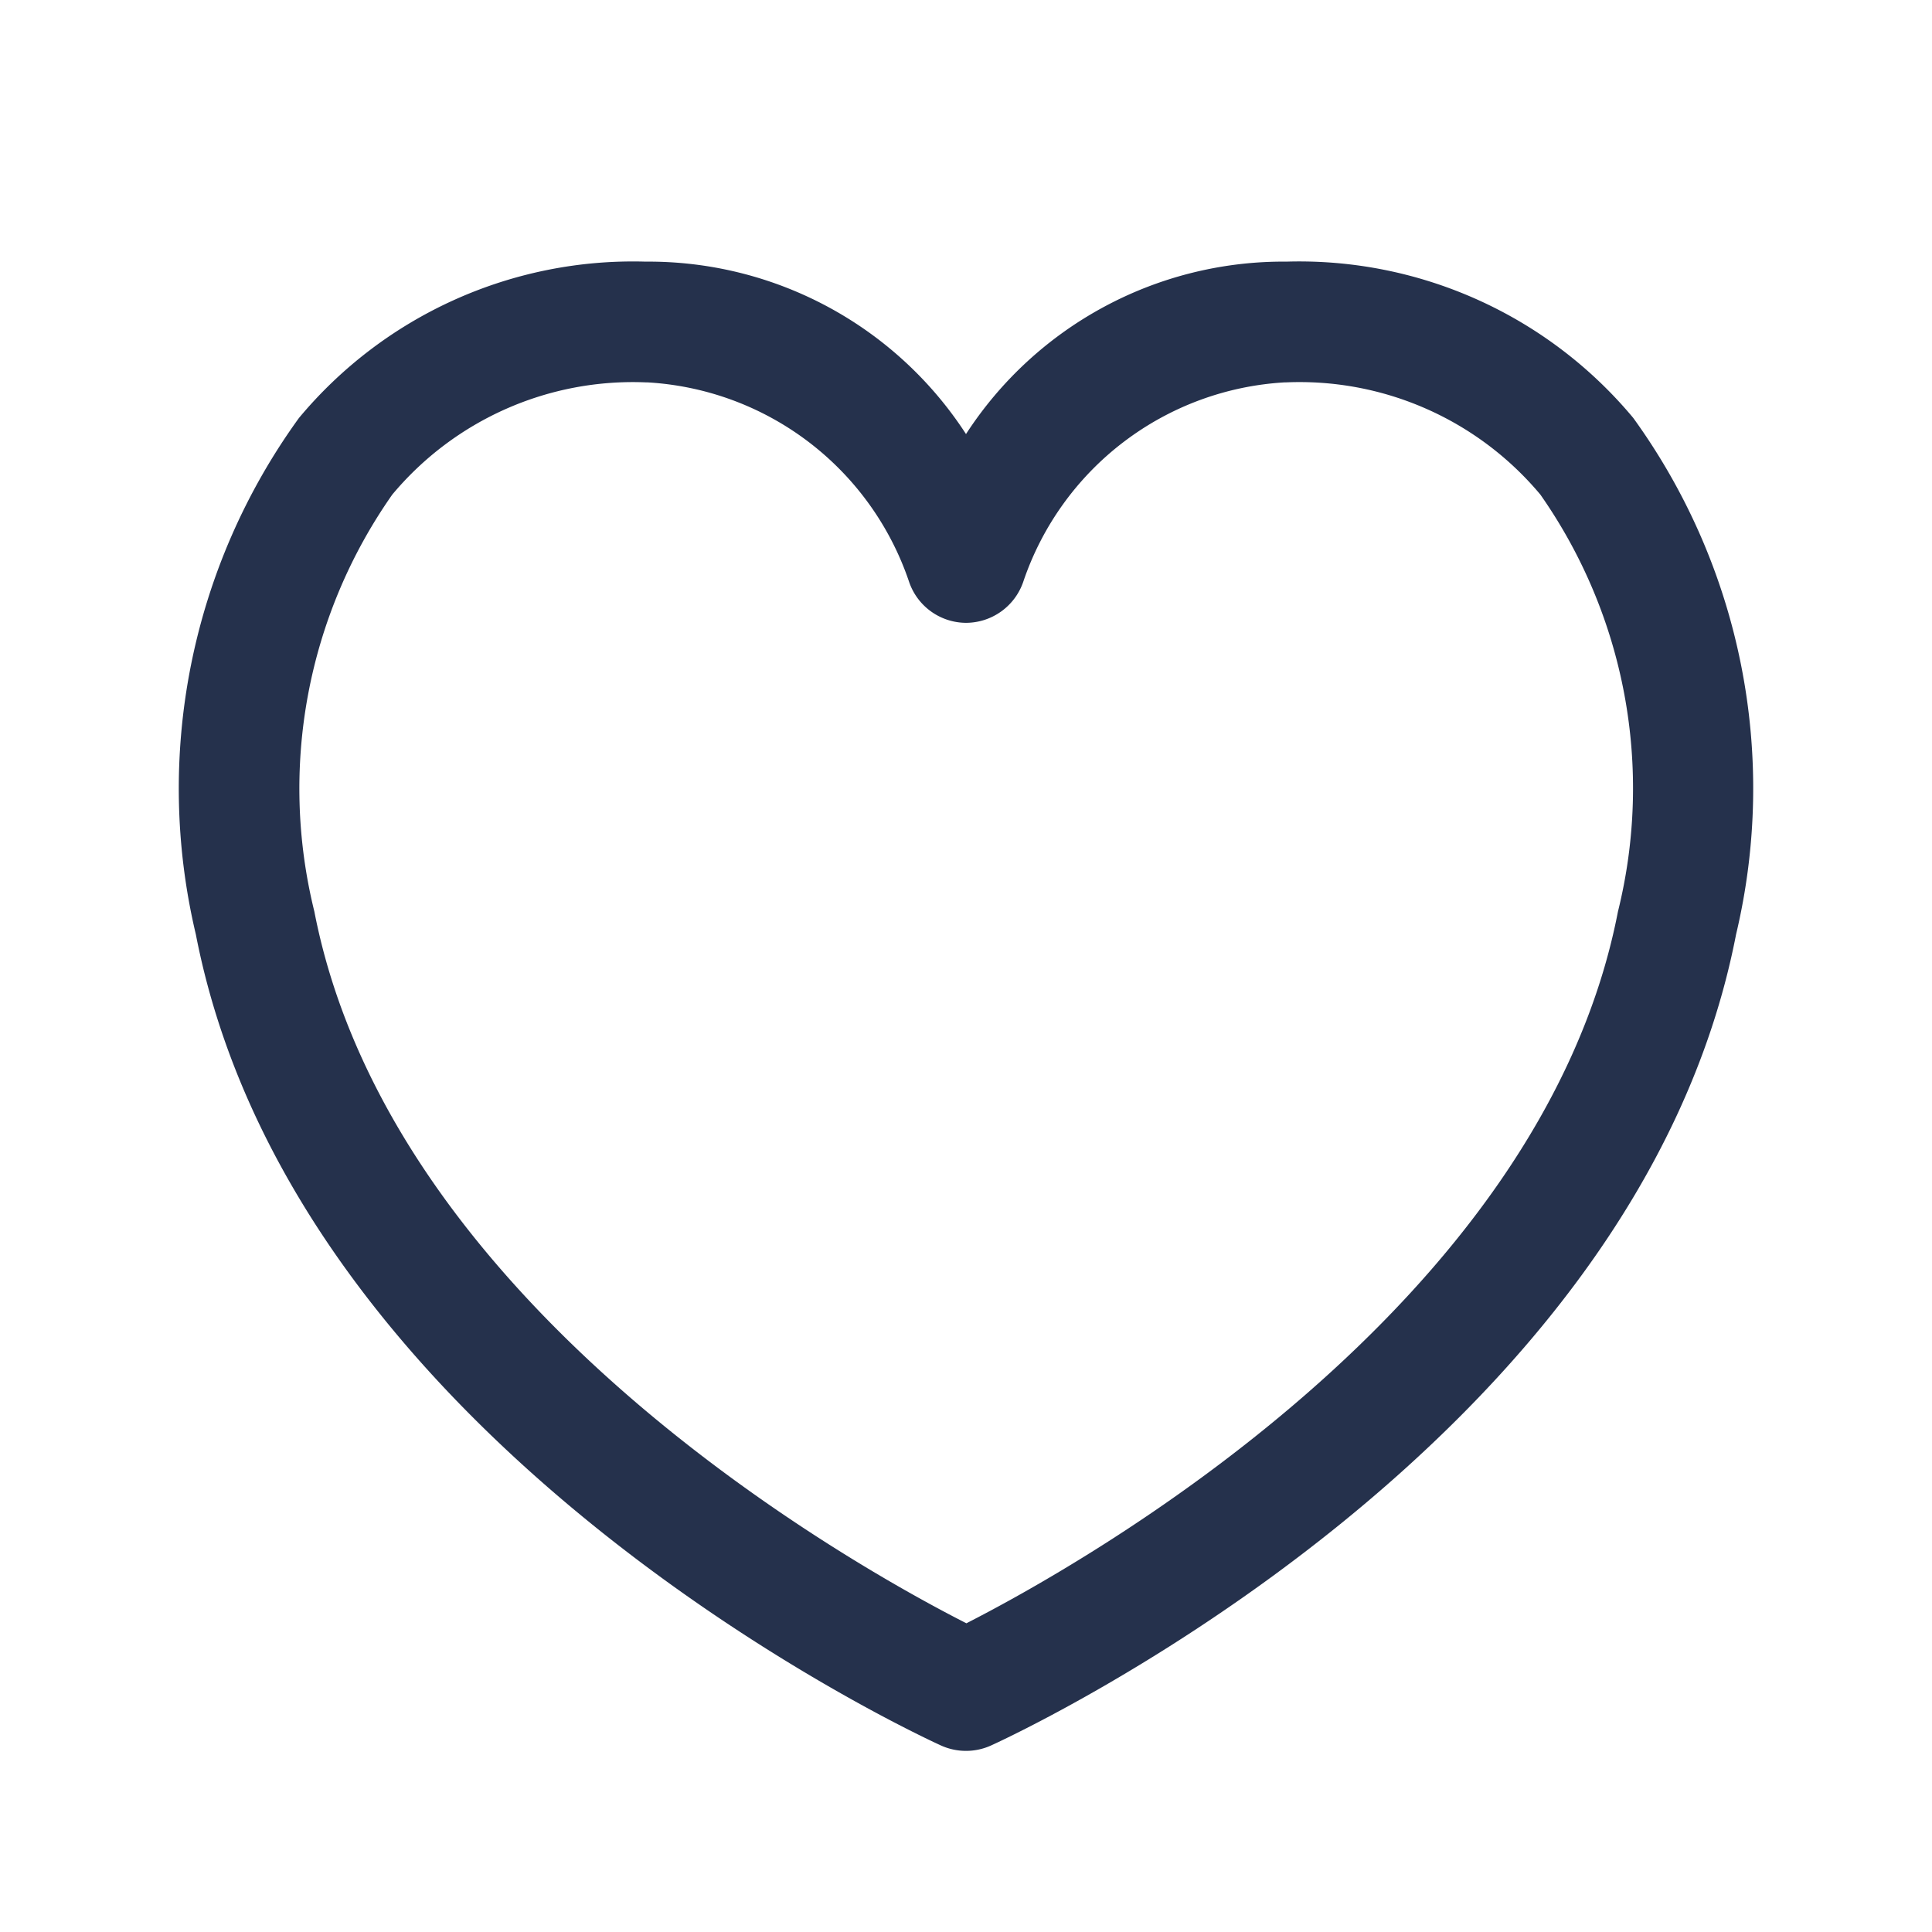
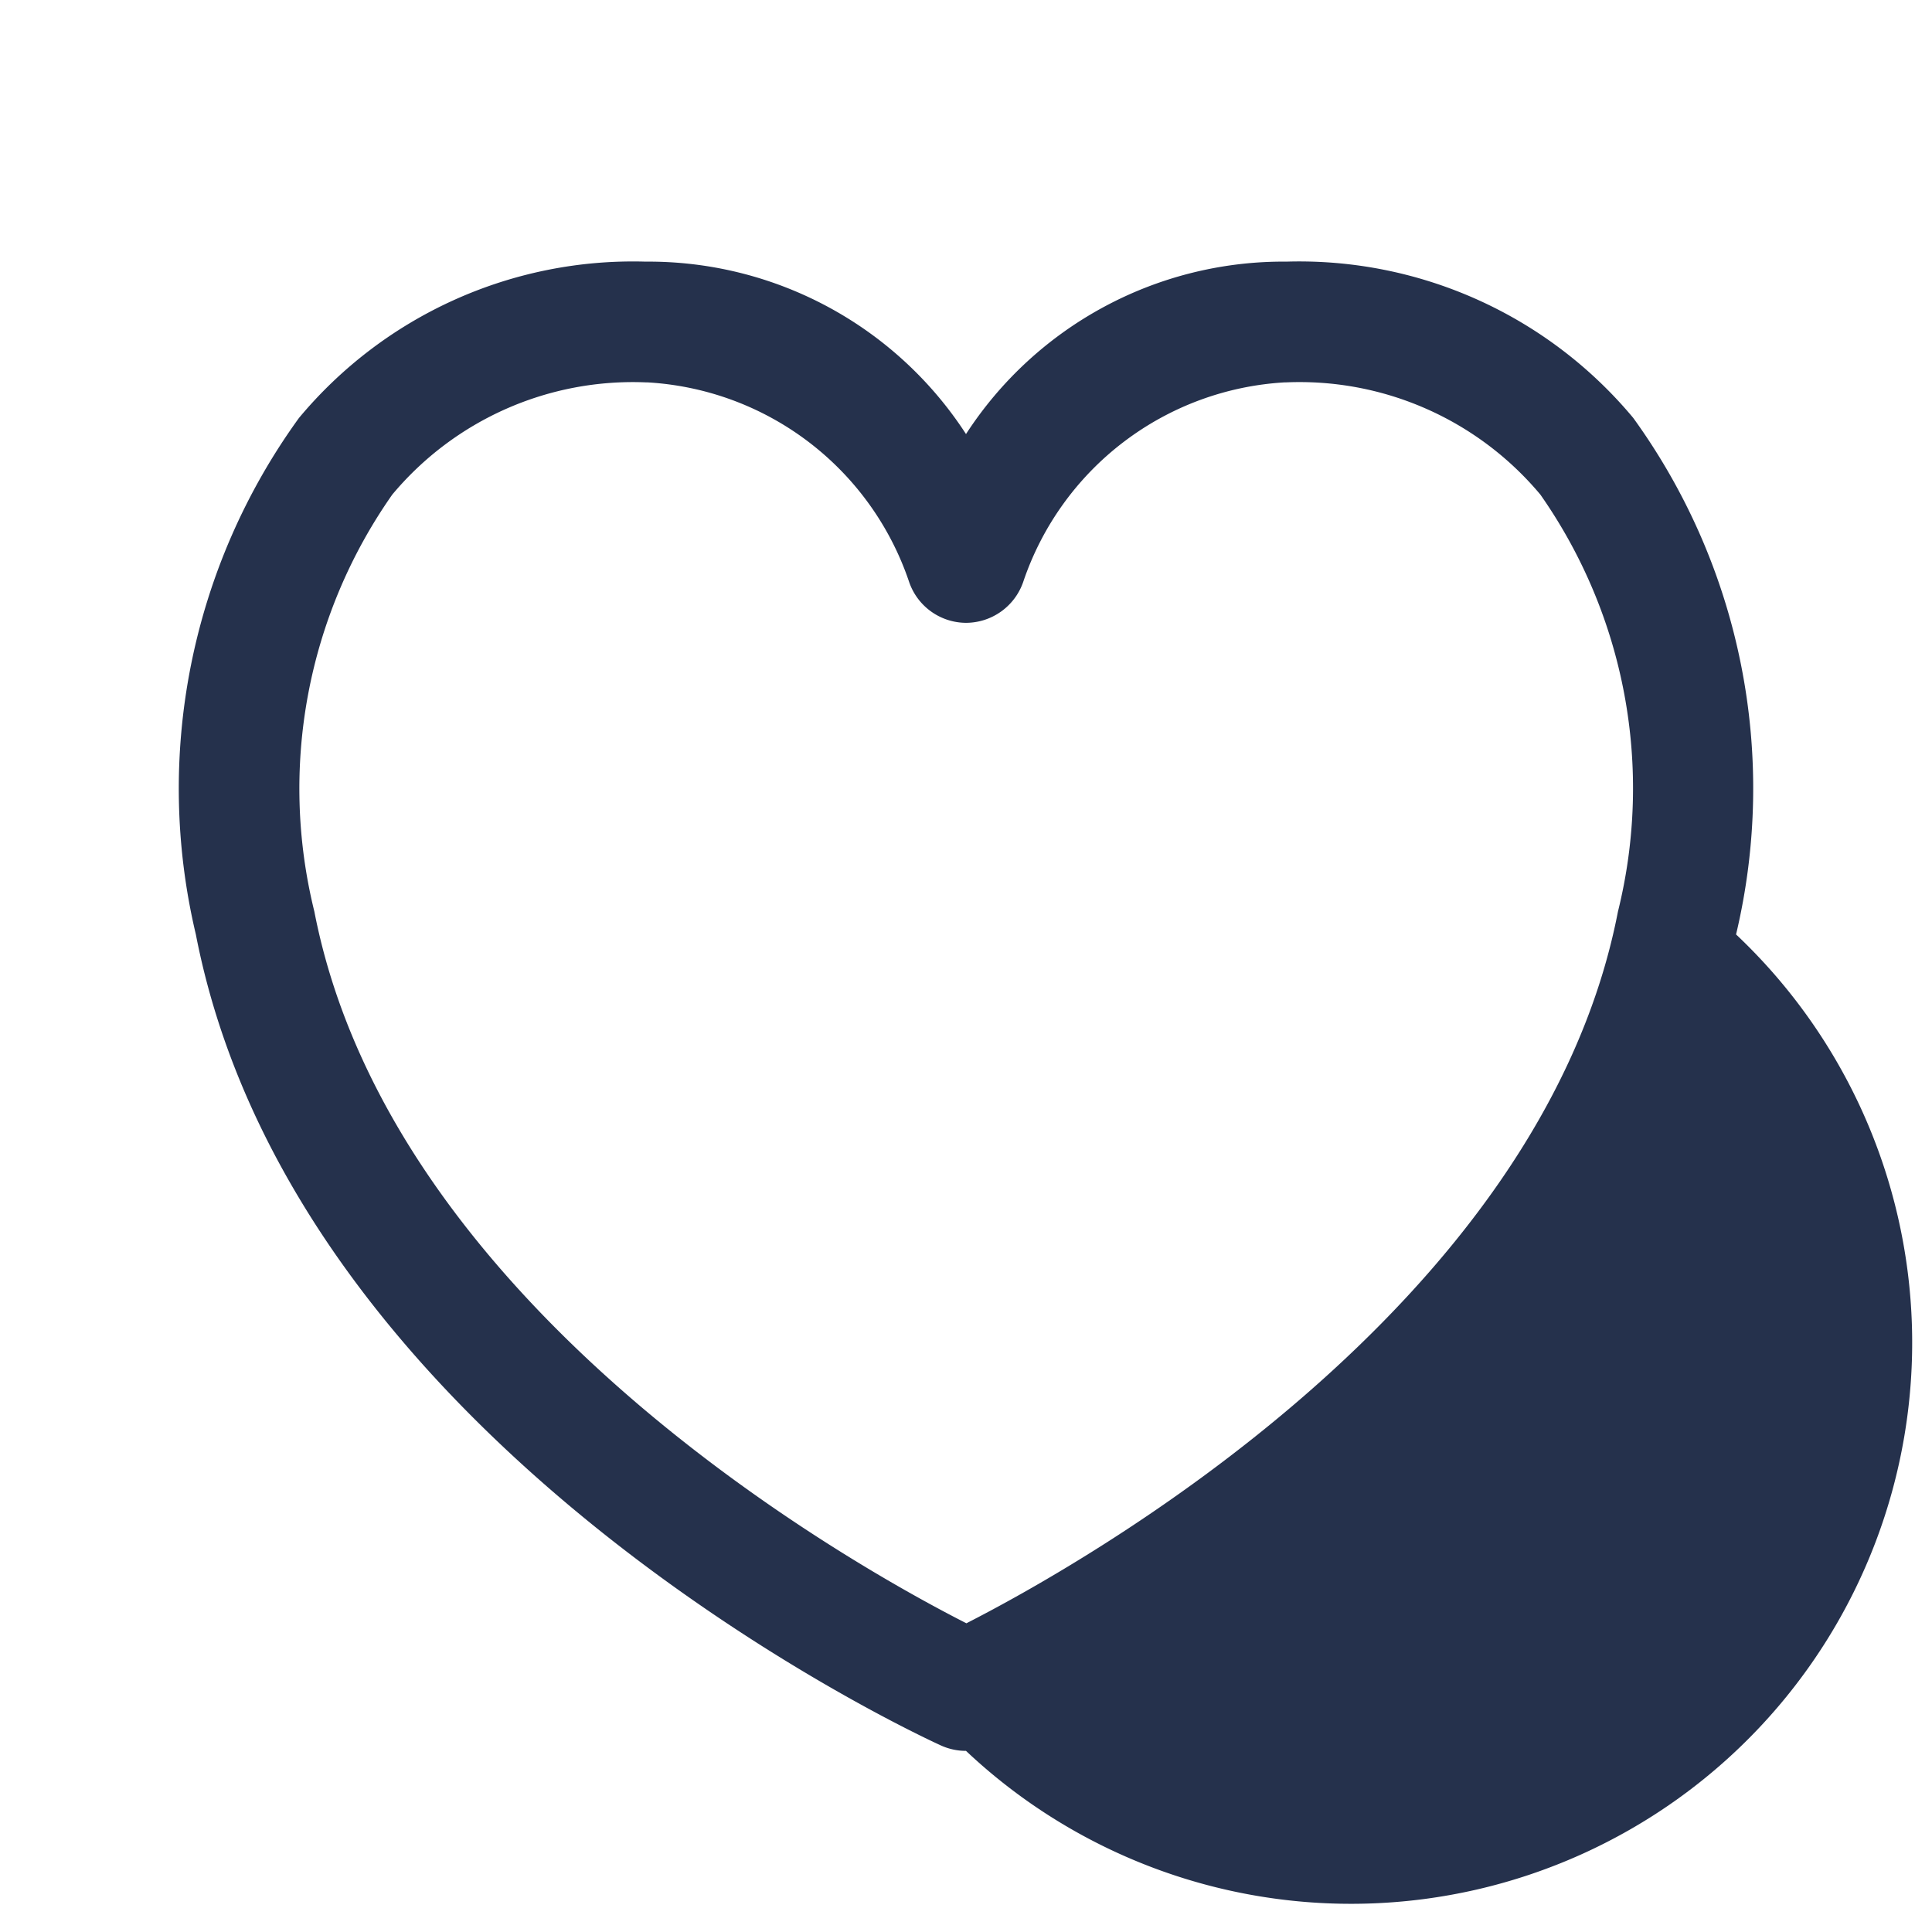
<svg xmlns="http://www.w3.org/2000/svg" id="Layer" viewBox="0 0 24 24">
  <defs>
    <style>.cls-1{fill:#25314c;}</style>
  </defs>
-   <path id="heart" class="cls-1" d="M12,21.75a.751.751,0,0,1-.311-.067c-.327-.149-8.023-3.718-9.256-10.075A7.846,7.846,0,0,1,3.714,5.192a5.4,5.4,0,0,1,4.3-1.942h.026A4.7,4.7,0,0,1,12,5.392,4.7,4.7,0,0,1,15.982,3.25a5.4,5.4,0,0,1,4.307,1.942,7.847,7.847,0,0,1,1.277,6.416c-1.232,6.357-8.928,9.926-9.255,10.075A.751.751,0,0,1,12,21.75Zm-3.958-17H8.025A3.894,3.894,0,0,0,4.873,6.144a6.355,6.355,0,0,0-.968,5.179c.955,4.924,6.688,8.124,8.1,8.842,1.407-.718,7.14-3.918,8.094-8.842h0a6.357,6.357,0,0,0-.964-5.179A3.9,3.9,0,0,0,15.975,4.75h-.017a3.65,3.65,0,0,0-3.247,2.478.754.754,0,0,1-.71.509h0a.751.751,0,0,1-.709-.512A3.651,3.651,0,0,0,8.042,4.75Z" />
+   <path id="heart" class="cls-1" d="M12,21.75a.751.751,0,0,1-.311-.067c-.327-.149-8.023-3.718-9.256-10.075A7.846,7.846,0,0,1,3.714,5.192a5.4,5.4,0,0,1,4.3-1.942h.026A4.7,4.7,0,0,1,12,5.392,4.7,4.7,0,0,1,15.982,3.25a5.4,5.4,0,0,1,4.307,1.942,7.847,7.847,0,0,1,1.277,6.416A.751.751,0,0,1,12,21.75Zm-3.958-17H8.025A3.894,3.894,0,0,0,4.873,6.144a6.355,6.355,0,0,0-.968,5.179c.955,4.924,6.688,8.124,8.1,8.842,1.407-.718,7.14-3.918,8.094-8.842h0a6.357,6.357,0,0,0-.964-5.179A3.9,3.9,0,0,0,15.975,4.75h-.017a3.65,3.65,0,0,0-3.247,2.478.754.754,0,0,1-.71.509h0a.751.751,0,0,1-.709-.512A3.651,3.651,0,0,0,8.042,4.75Z" />
</svg>